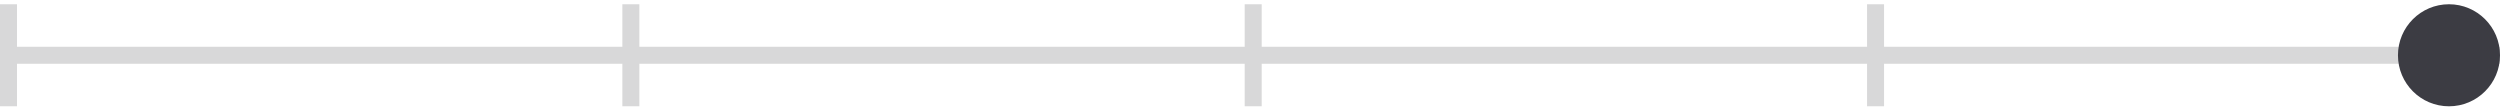
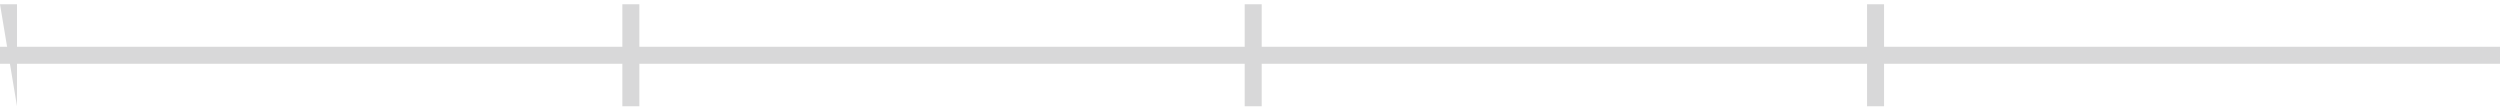
<svg xmlns="http://www.w3.org/2000/svg" width="294" height="13" fill="none">
  <path d="M0 6.5h294" stroke="#D8D8D9" stroke-width="2" />
-   <path fill="#D8D8D9" d="M0 .5h2v12H0zm73.188 0h2v12h-2zm73.188 0h2v12h-2zm73.188 0h2v12h-2z" />
-   <circle cx="288" cy="6.5" r="6" fill="#3C3C43" />
+   <path fill="#D8D8D9" d="M0 .5h2v12zm73.188 0h2v12h-2zm73.188 0h2v12h-2zm73.188 0h2v12h-2z" />
</svg>